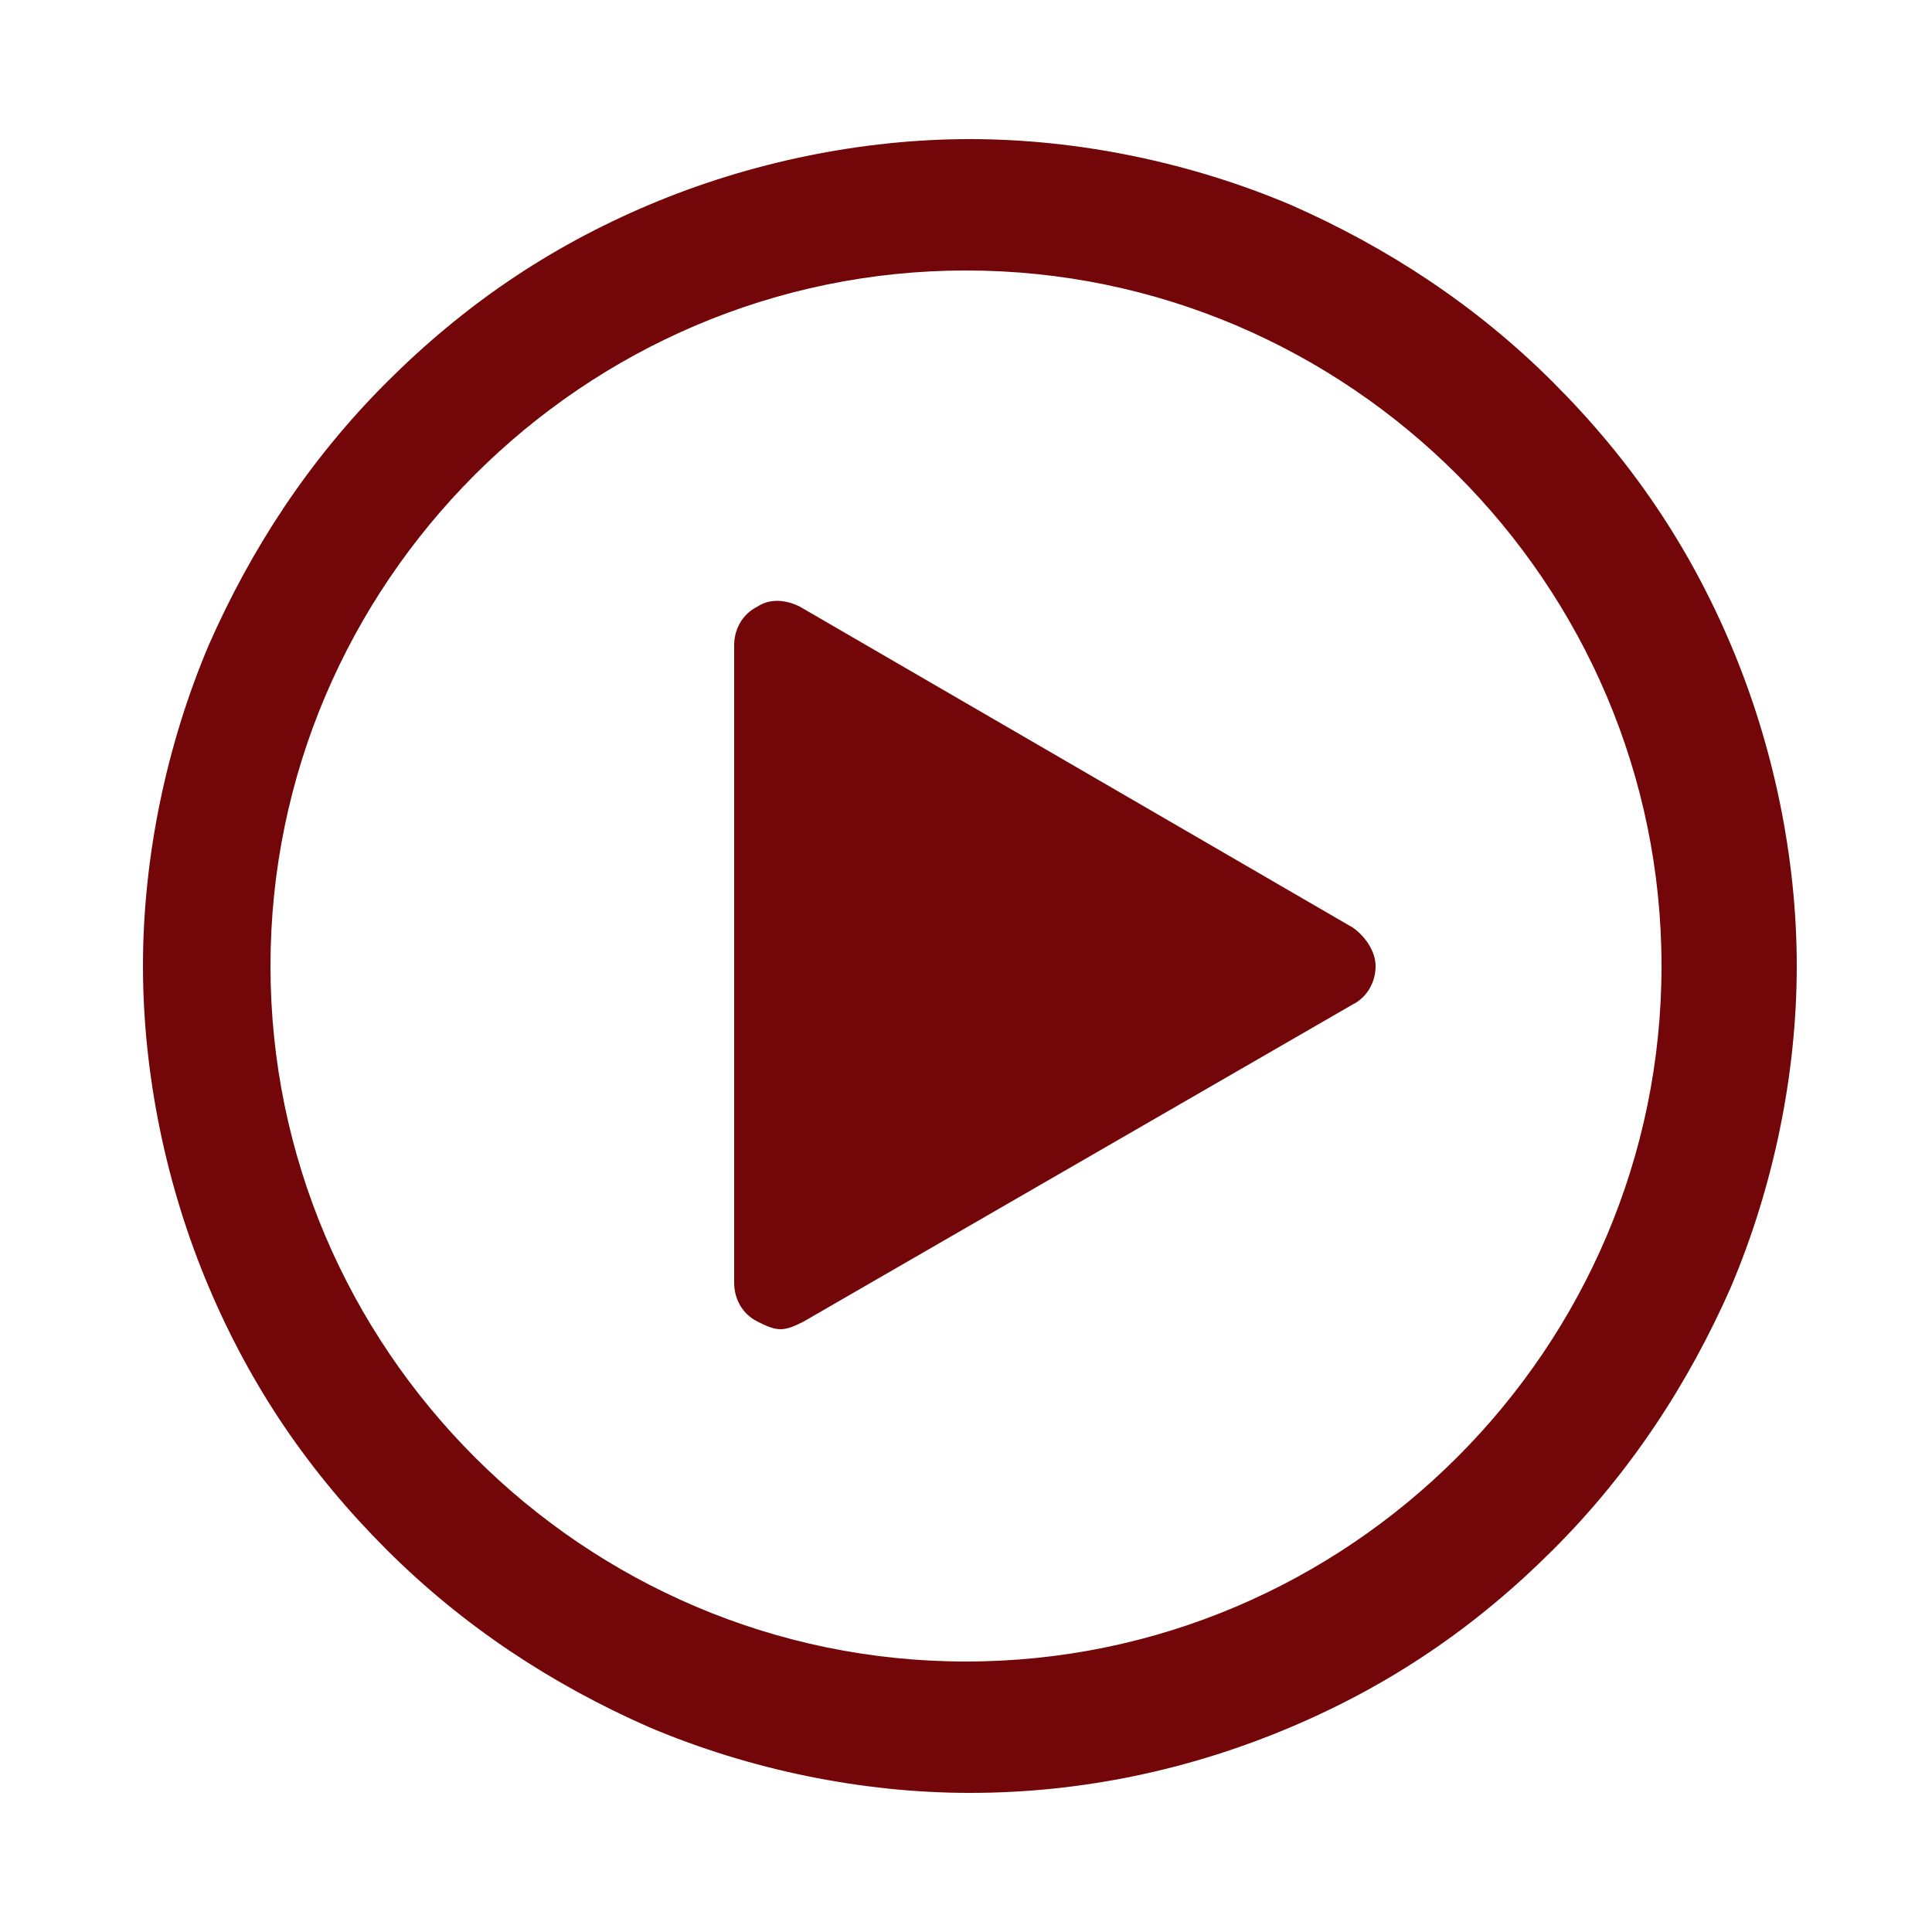
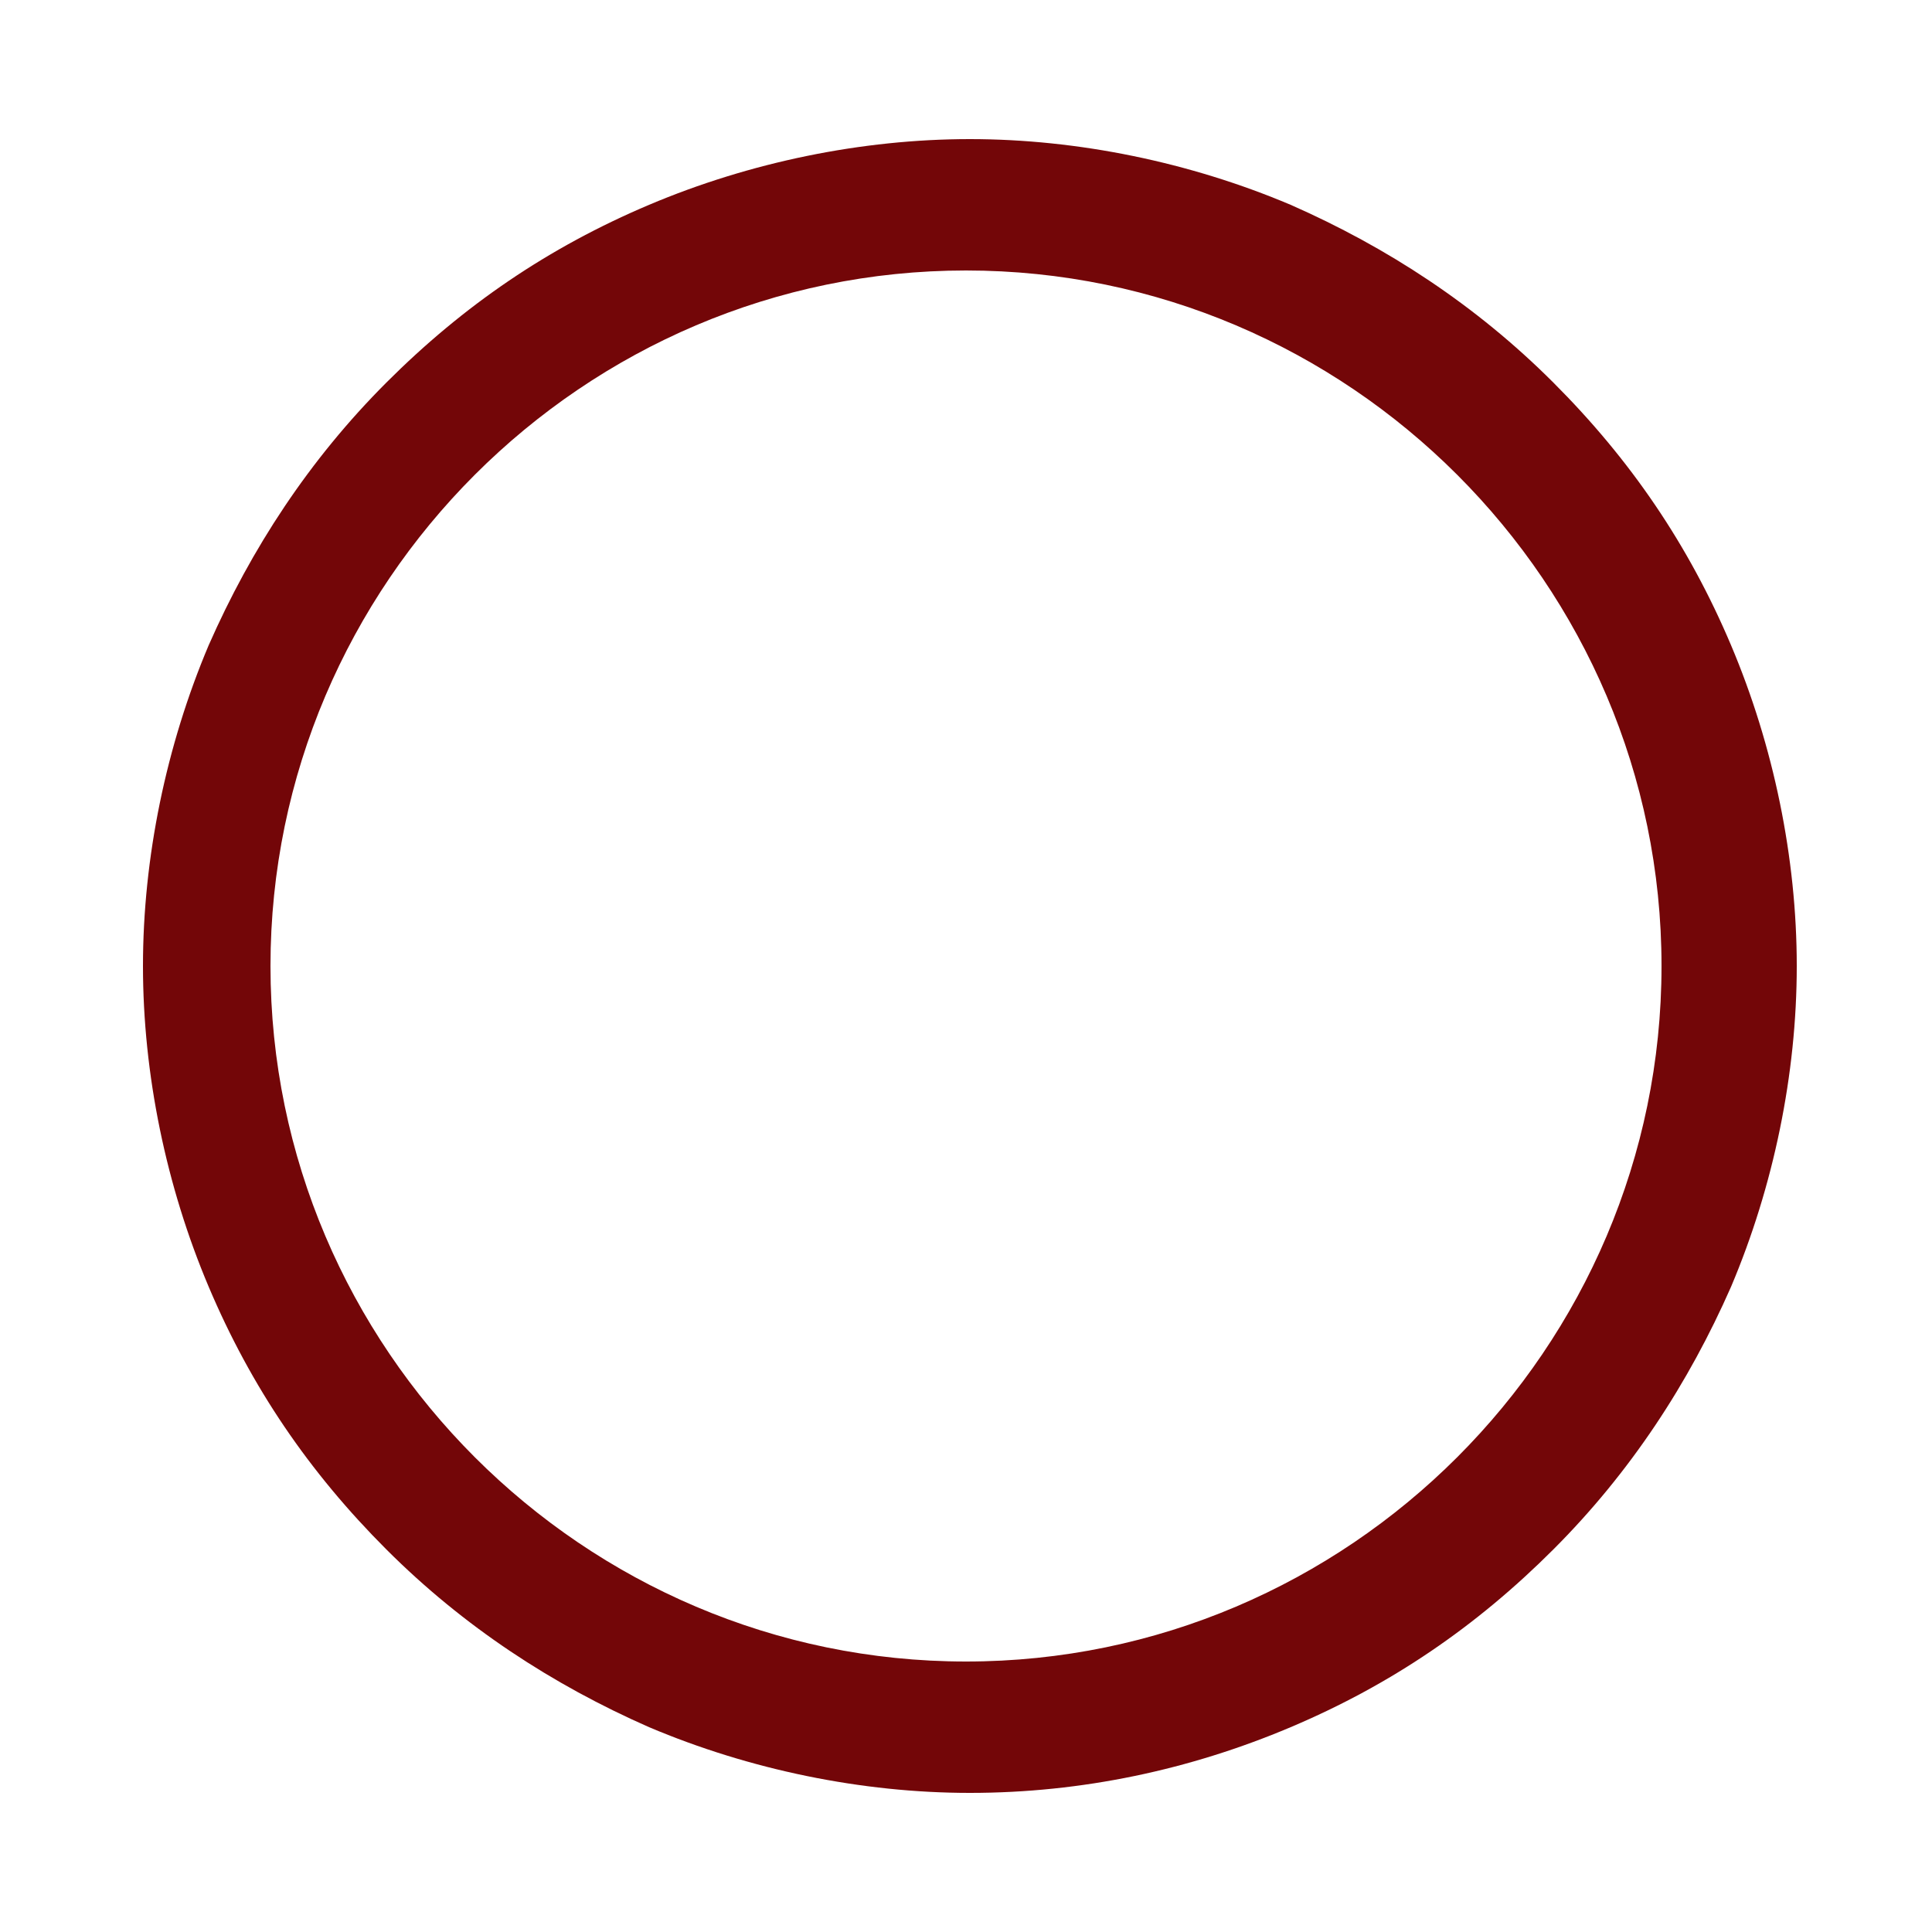
<svg xmlns="http://www.w3.org/2000/svg" version="1.1" id="Layer_1" x="0px" y="0px" viewBox="0 0 50 50" style="enable-background:new 0 0 50 50;" xml:space="preserve">
  <style type="text/css">
	.st0{fill:#730608;}
</style>
  <g>
    <g>
      <path class="st0" d="M44.8,16.7L44.8,16.7c-1.1-2.6-2.6-4.8-4.6-6.8c-2-2-4.3-3.5-6.8-4.6c-2.6-1.1-5.5-1.7-8.3-1.7    s-5.7,0.6-8.3,1.7c-2.6,1.1-4.8,2.6-6.8,4.6c-2,2-3.5,4.3-4.6,6.8c-1.1,2.6-1.7,5.5-1.7,8.3s0.6,5.7,1.7,8.3    c1.1,2.6,2.6,4.8,4.6,6.8c2,2,4.3,3.5,6.8,4.6c2.6,1.1,5.5,1.7,8.3,1.7c2.9,0,5.7-0.6,8.3-1.7c2.6-1.1,4.8-2.6,6.8-4.6    c2-2,3.5-4.3,4.6-6.8c1.1-2.6,1.7-5.5,1.7-8.3S45.9,19.3,44.8,16.7z M25,43c-9.9,0-18-8.1-18-18S15.1,7,25,7c9.9,0,18,8.1,18,18    S34.9,43,25,43z" />
-       <path class="st0" d="M35,24l-14.3-8.3c-0.4-0.2-0.8-0.2-1.1,0c-0.4,0.2-0.6,0.6-0.6,1v16.5c0,0.4,0.2,0.8,0.6,1    c0.2,0.1,0.4,0.2,0.6,0.2s0.4-0.1,0.6-0.2L35,26c0.4-0.2,0.6-0.6,0.6-1S35.3,24.2,35,24z" />
    </g>
  </g>
</svg>